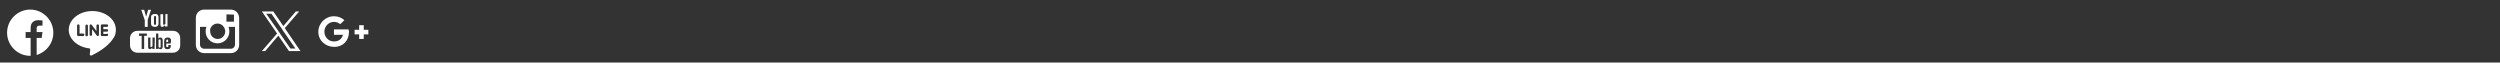
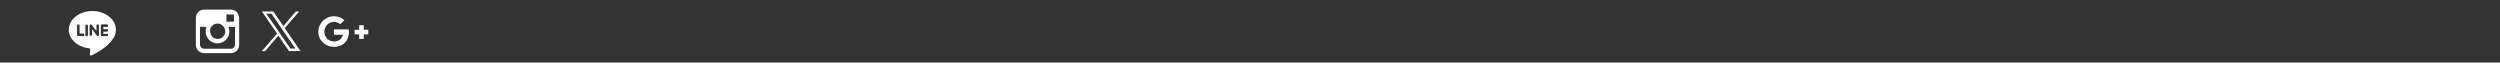
<svg xmlns="http://www.w3.org/2000/svg" version="1.1" id="圖層_1" x="0px" y="0px" viewBox="0 0 1200 30" style="enable-background:new 0 0 1200 30;" xml:space="preserve">
  <rect x="0" y="0" width="1200" height="30" fill="#333333" stroke="none" />
  <style type="text/css">
	.st0{fill:#FFFFFF;}
</style>
-   <path class="st0" d="M79.4,6.8v4.6c-0.1,0.1-0.2,0.2-0.4,0.4c-0.1,0.1-0.3,0.1-0.4,0.1s-0.2,0-0.2-0.1c-0.1-0.1-0.1-0.1-0.1-0.3V6.8  H77v5c0,0.4,0.1,0.6,0.2,0.8s0.4,0.3,0.6,0.3s0.5-0.1,0.7-0.2c0.2-0.1,0.5-0.3,0.7-0.6v0.6h1.2v-6L79.4,6.8L79.4,6.8z M75.7,7.1  c-0.4-0.3-0.7-0.4-1.3-0.4s-1,0.1-1.4,0.4s-0.5,0.6-0.5,1.1v3.1c0,0.5,0.1,0.9,0.5,1.2s0.8,0.4,1.3,0.4c0.6,0,1-0.1,1.3-0.4  c0.4-0.3,0.5-0.7,0.5-1.2V8.2C76.1,7.7,76,7.4,75.7,7.1z M74.9,11.4c0,0.1-0.1,0.3-0.1,0.4c-0.1,0.1-0.2,0.1-0.4,0.1  c-0.1,0-0.3-0.1-0.4-0.1c-0.1-0.1-0.1-0.2-0.1-0.4V8.1C73.9,8,74,7.9,74,7.8c0.1-0.1,0.2-0.1,0.4-0.1c0.1,0,0.3,0,0.4,0.1  s0.1,0.2,0.1,0.3V11.4L74.9,11.4z M71.1,4.7l-0.9,3.2h-0.1l-0.9-3.2h-1.4l1.7,5v3.2h1.4V9.5l1.6-4.8C72.4,4.7,71.1,4.7,71.1,4.7z   M80.6,19.1c0.1,0.1,0.1,0.3,0.1,0.5v0.6h-0.9v-0.6c0-0.2,0-0.4,0.1-0.5s0.2-0.1,0.4-0.1C80.5,18.9,80.6,19,80.6,19.1z M76.9,19.1  C76.8,19,76.7,19,76.5,19c-0.1,0-0.1,0-0.2,0.1s-0.1,0.1-0.2,0.1v3.4c0.1,0.1,0.1,0.1,0.3,0.2c0.1,0,0.1,0.1,0.3,0.1  c0.1,0,0.2-0.1,0.3-0.1c0.1-0.1,0.1-0.2,0.1-0.4v-2.9C77,19.3,77,19.1,76.9,19.1z M76.9,19.1C76.8,19,76.7,19,76.5,19  c-0.1,0-0.1,0-0.2,0.1s-0.1,0.1-0.2,0.1v3.4c0.1,0.1,0.1,0.1,0.3,0.2c0.1,0,0.1,0.1,0.3,0.1c0.1,0,0.2-0.1,0.3-0.1  c0.1-0.1,0.1-0.2,0.1-0.4v-2.9C77,19.3,77,19.1,76.9,19.1z M83.1,14.8H65.9c-1.9,0-3.5,1.6-3.5,3.5v3.5c0,1.9,1.6,3.5,3.5,3.5H83  c1.9,0,3.5-1.5,3.5-3.5v-3.5C86.5,16.3,85,14.8,83.1,14.8z M70.5,17.2h-1.3v6.3H68v-6.3h-1.3v-1.1h3.8V17.2L70.5,17.2z M74.2,23.5  h-1.1v-0.6c-0.2,0.2-0.4,0.4-0.6,0.5s-0.4,0.2-0.6,0.2c-0.3,0-0.4-0.1-0.6-0.3c-0.1-0.1-0.2-0.4-0.2-0.7V18h1.1v4.2  c0,0.1,0,0.2,0.1,0.3c0.1,0.1,0.1,0.1,0.2,0.1s0.2,0,0.3-0.1c0.1-0.1,0.2-0.1,0.4-0.3V18h1.1L74.2,23.5L74.2,23.5z M78.1,22.4  c0,0.4-0.1,0.7-0.3,0.9c-0.1,0.2-0.4,0.3-0.7,0.3c-0.2,0-0.4,0-0.6-0.1c-0.1-0.1-0.4-0.2-0.5-0.4v0.4h-1.1v-7.4H76v2.4  c0.1-0.1,0.3-0.3,0.5-0.4C76.7,18,76.9,18,77,18c0.4,0,0.6,0.1,0.8,0.4c0.2,0.2,0.3,0.6,0.3,1L78.1,22.4L78.1,22.4z M81.9,20.9h-2.1  v1c0,0.3,0,0.5,0.1,0.6s0.2,0.1,0.4,0.1s0.3-0.1,0.4-0.1c0.1-0.1,0.1-0.3,0.1-0.6v-0.3H82v0.3c0,0.6-0.1,1-0.4,1.3s-0.6,0.4-1.2,0.4  c-0.5,0-0.9-0.1-1.2-0.4c-0.3-0.3-0.4-0.7-0.4-1.2v-2.4c0-0.5,0.1-0.9,0.5-1.2c0.3-0.3,0.7-0.4,1.2-0.4s0.9,0.1,1.2,0.4  c0.3,0.3,0.4,0.6,0.4,1.2L81.9,20.9L81.9,20.9z M76.5,18.9c-0.1,0-0.1,0-0.2,0.1s-0.1,0.1-0.2,0.1v3.4c0.1,0.1,0.1,0.1,0.3,0.2  c0.1,0,0.1,0.1,0.3,0.1c0.1,0,0.2-0.1,0.3-0.1c0.1-0.1,0.1-0.2,0.1-0.4v-2.9c0-0.2,0-0.3-0.1-0.4C76.8,18.9,76.7,18.9,76.5,18.9z   M76.9,19.1C76.8,19,76.7,19,76.5,19c-0.1,0-0.1,0-0.2,0.1s-0.1,0.1-0.2,0.1v3.4c0.1,0.1,0.1,0.1,0.3,0.2c0.1,0,0.1,0.1,0.3,0.1  c0.1,0,0.2-0.1,0.3-0.1c0.1-0.1,0.1-0.2,0.1-0.4v-2.9C77,19.3,77,19.1,76.9,19.1z M76.9,19.1C76.8,19,76.7,19,76.5,19  c-0.1,0-0.1,0-0.2,0.1s-0.1,0.1-0.2,0.1v3.4c0.1,0.1,0.1,0.1,0.3,0.2c0.1,0,0.1,0.1,0.3,0.1c0.1,0,0.2-0.1,0.3-0.1  c0.1-0.1,0.1-0.2,0.1-0.4v-2.9C77,19.3,77,19.1,76.9,19.1z" />
  <path class="st0" d="M110.8,4.6H98c-2.3,0-4,1.8-4,4v4.3v8.6c0,2.3,1.8,4,4,4h12.8c2.3,0,4-1.8,4-4V13V8.7  C114.8,6.4,113,4.6,110.8,4.6z M111.9,7h0.4v0.4v3h-3.6V6.9L111.9,7z M101.4,12.9c0.7-1,1.7-1.6,3-1.6s2.3,0.6,3,1.6  c0.4,0.6,0.7,1.3,0.7,2.2c0,2-1.6,3.6-3.6,3.6s-3.6-1.6-3.6-3.6C100.7,14.2,101,13.5,101.4,12.9z M112.8,21.4c0,1.1-0.9,2-2,2H98  c-1.1,0-2-0.9-2-2v-8.5h3.1c-0.3,0.7-0.4,1.4-0.4,2.2c0,3.1,2.5,5.7,5.7,5.7c3.1,0,5.7-2.5,5.7-5.7c0-0.8-0.2-1.5-0.4-2.2h3.1  L112.8,21.4L112.8,21.4z" />
  <path class="st0" d="M55.6,13.9c-0.2-4.8-5.2-8.6-11.3-8.6C38,5.3,33,9.4,33,14.3c0,4.5,4.3,8.3,9.8,8.9c0.3,0,0.6,0.4,0.5,0.7  L43.1,26c-0.1,0.5,0.5,0.8,0.9,0.6c4.7-2.3,7.5-4.6,9.2-6.6c0.3-0.4,1.3-1.7,1.5-2.1c0.5-0.8,0.8-1.6,0.8-2.5  c0.1-0.3,0.1-0.5,0.1-0.7C55.7,14.5,55.6,14.1,55.6,13.9z M39.9,17.3h-2.3c-0.3,0-0.6-0.2-0.6-0.6v-4.4c0-0.3,0.2-0.6,0.6-0.6  c0.3,0,0.6,0.2,0.6,0.6v3.8h1.7c0.3,0,0.6,0.2,0.6,0.6C40.4,17,40.2,17.3,39.9,17.3z M42.2,16.9c0,0.2-0.2,0.5-0.5,0.5h-0.2  c-0.2,0-0.5-0.2-0.5-0.5v-4.6c0-0.2,0.2-0.5,0.5-0.5h0.2c0.2,0,0.5,0.2,0.5,0.5V16.9z M47.5,16.7c0,0.3-0.2,0.6-0.6,0.6  c-0.2,0-0.3-0.1-0.4-0.2L44.2,14v2.6c0,0.3-0.2,0.6-0.6,0.6c-0.3,0-0.6-0.2-0.6-0.6v-4.3c0-0.3,0.2-0.6,0.5-0.6  c0.2,0,0.4,0.1,0.5,0.2c0,0.1,2.3,3,2.3,3v-2.6c0-0.3,0.2-0.6,0.6-0.6c0.3,0,0.6,0.2,0.6,0.6V16.7z M51.3,16.1  c0.3,0,0.6,0.2,0.6,0.6c0,0.3-0.2,0.6-0.6,0.6H49c-0.3,0-0.6-0.2-0.6-0.6v-4.4c0-0.3,0.2-0.6,0.6-0.6h2.3c0.3,0,0.6,0.2,0.6,0.6  c0,0.3-0.2,0.6-0.6,0.6h-1.7V14h1.7c0.3,0,0.6,0.2,0.6,0.6c0,0.3-0.2,0.6-0.6,0.6h-1.7v1.1h1.7V16.1z" />
  <g>
    <path class="st0" d="M174.6,12.1h-2.2v2.2h-2.2v2.2h2.2v2.2h2.2v-2.2h2.2v-2.2h-2.2V12.1z" />
    <path class="st0" d="M160.4,22.5c4.3,0,7.1-3,7.1-7.2c0-0.5-0.1-0.9-0.2-1.2h-7v2.6h4.3c-0.2,1.1-1.3,3.2-4.3,3.2   c-2.6,0-4.6-2.1-4.6-4.7s2.1-4.7,4.6-4.7c1.4,0,2.4,0.6,3,1.1l2-1.9c-1.3-1.2-3-1.9-5-1.9c-4.1,0-7.5,3.3-7.5,7.5   S156.3,22.5,160.4,22.5L160.4,22.5z" />
  </g>
-   <path class="st0" d="M25.6,15.7c0-6.1-5-11.1-11.1-11.1S3.4,9.6,3.4,15.7s5,11.1,11.1,11.1c0.1,0,0.1,0,0.2,0v-8.6h-2.4v-2.8h2.4v-2  c0-2.4,1.4-3.7,3.6-3.7c1,0,1.9,0.1,2.1,0.1v2.5H19c-1.1,0-1.4,0.5-1.4,1.3v1.8h2.8L20,18.2h-2.4v8.2C22.2,25,25.6,20.8,25.6,15.7z" />
  <path class="st0" d="M136.7,13.5l6.9-8H142l-6,7l-4.8-7h-5.5l7.3,10.6l-7.3,8.4h1.6l6.3-7.4l5.1,7.4h5.5L136.7,13.5L136.7,13.5z   M134.4,16.1l-0.7-1.1l-5.9-8.4h2.5l4.7,6.8l0.7,1.1l6.1,8.8h-2.4L134.4,16.1L134.4,16.1z" />
</svg>